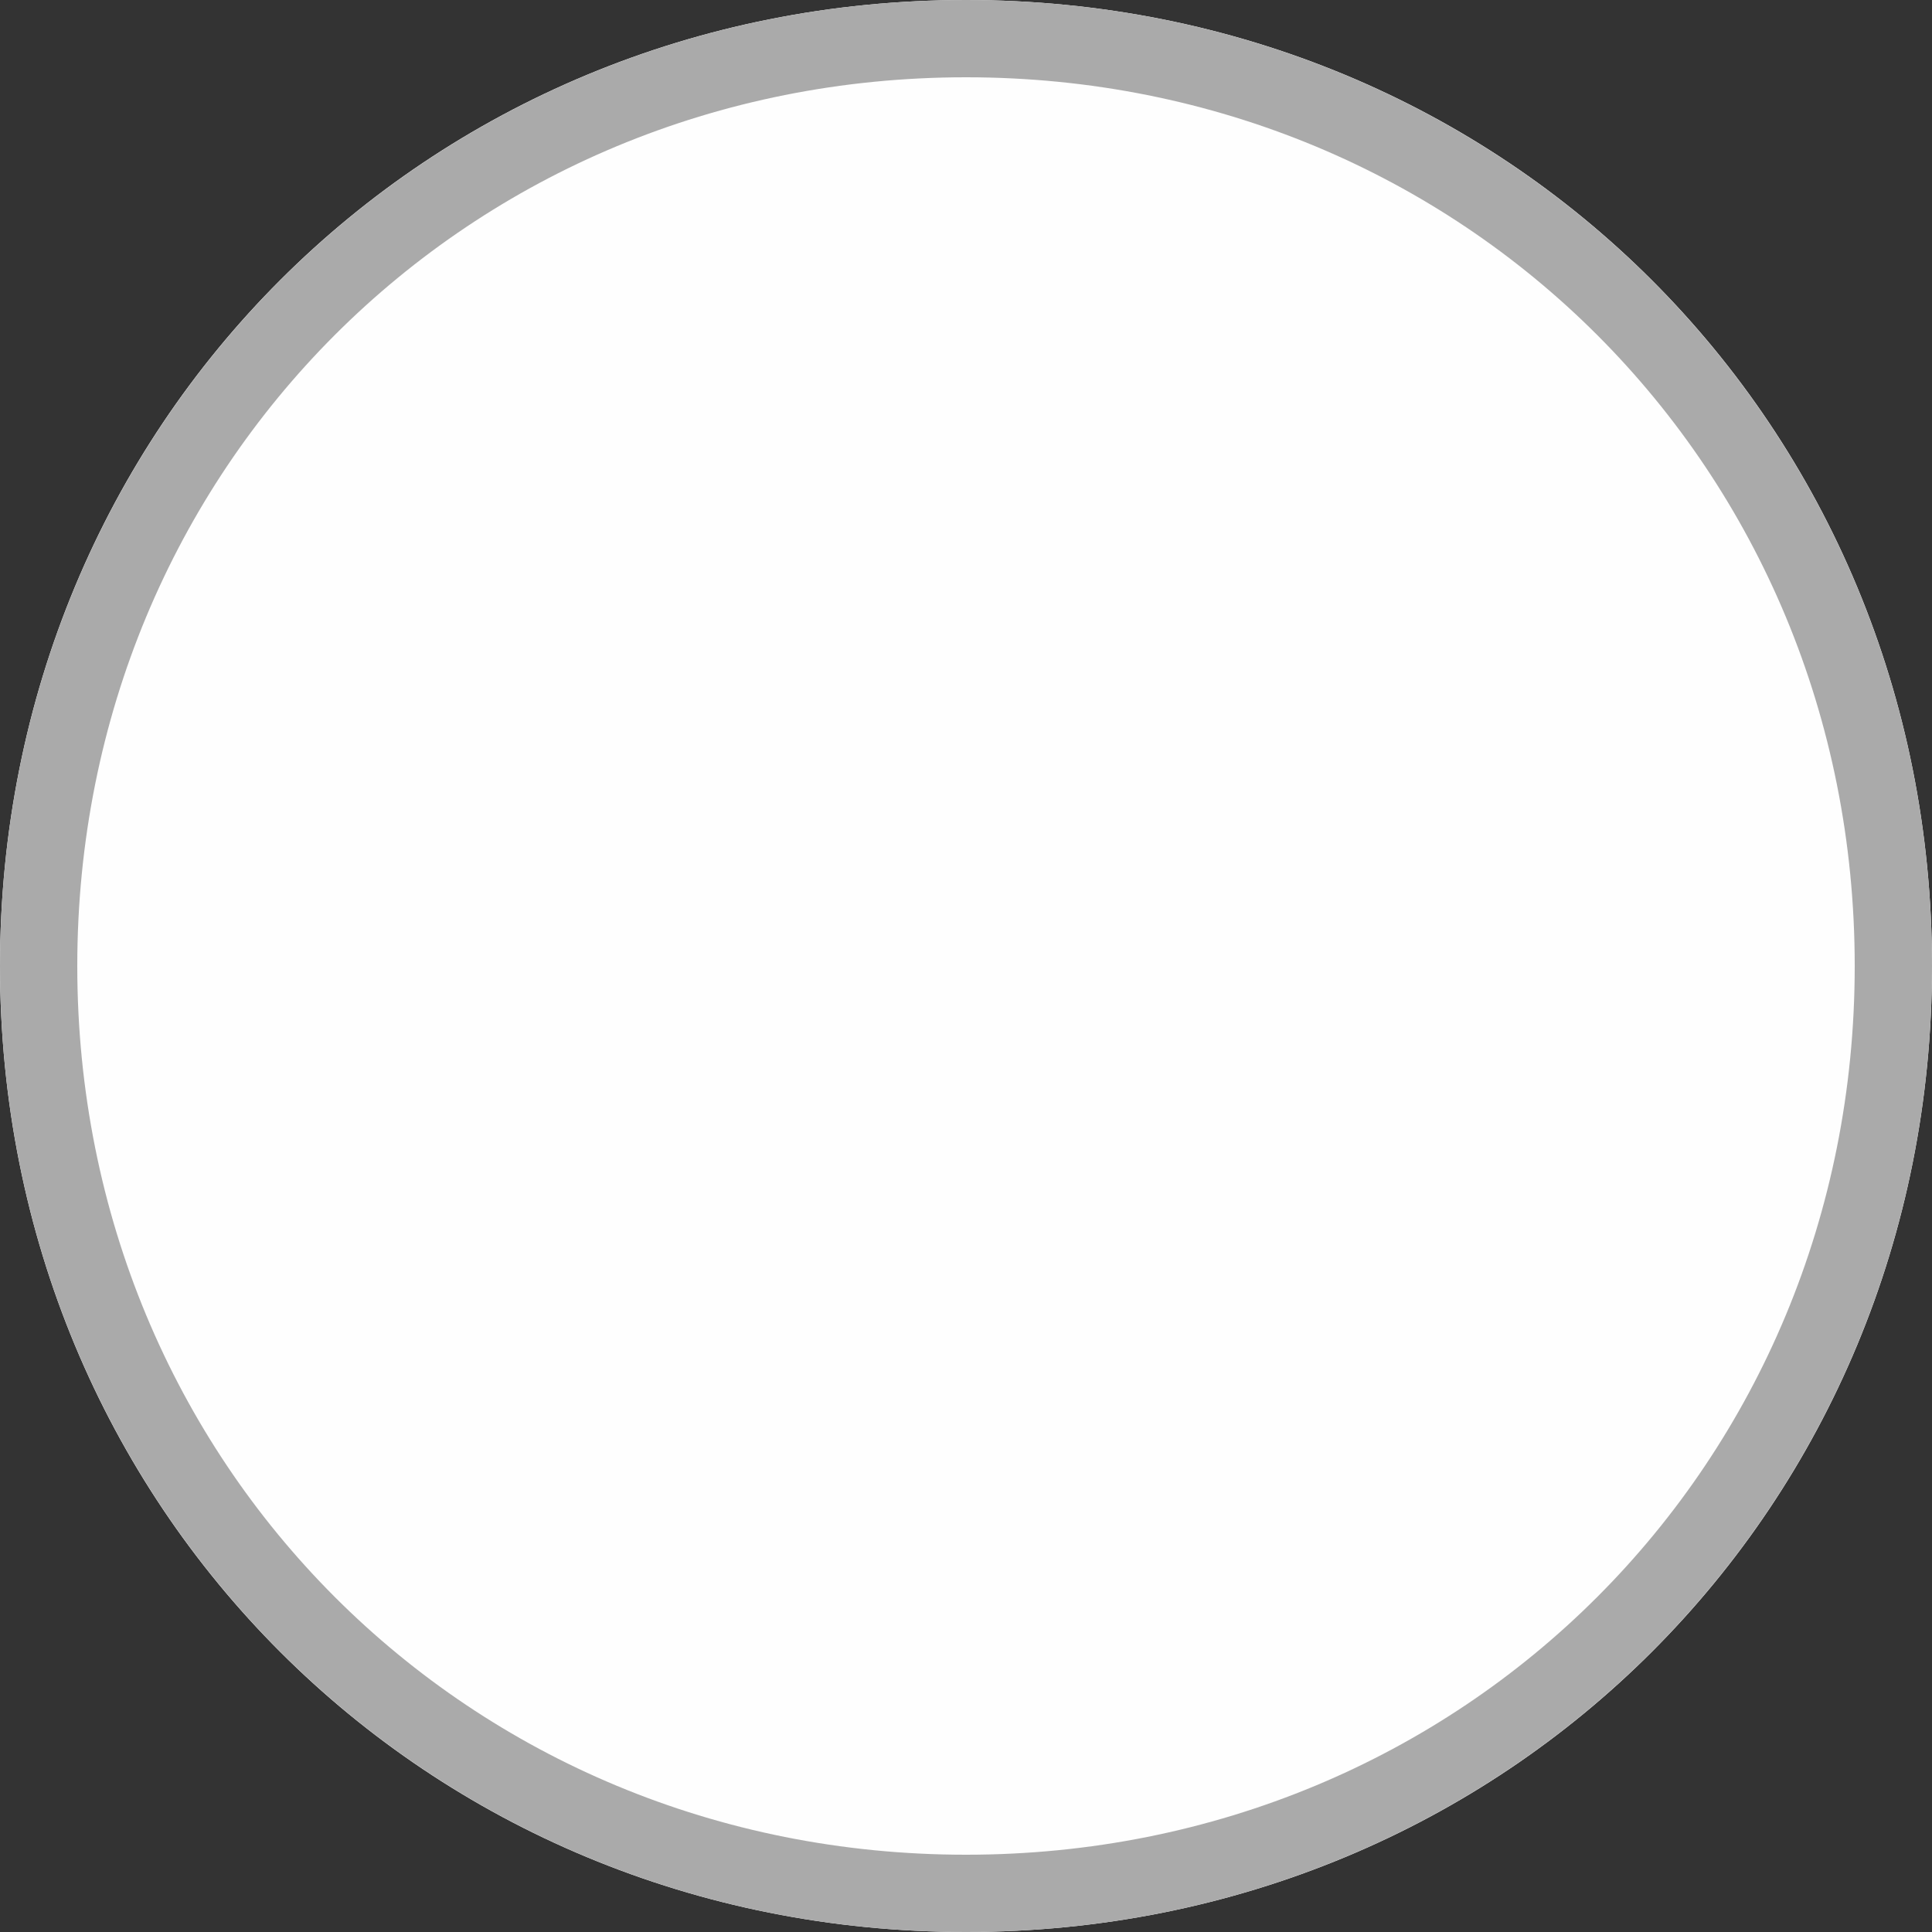
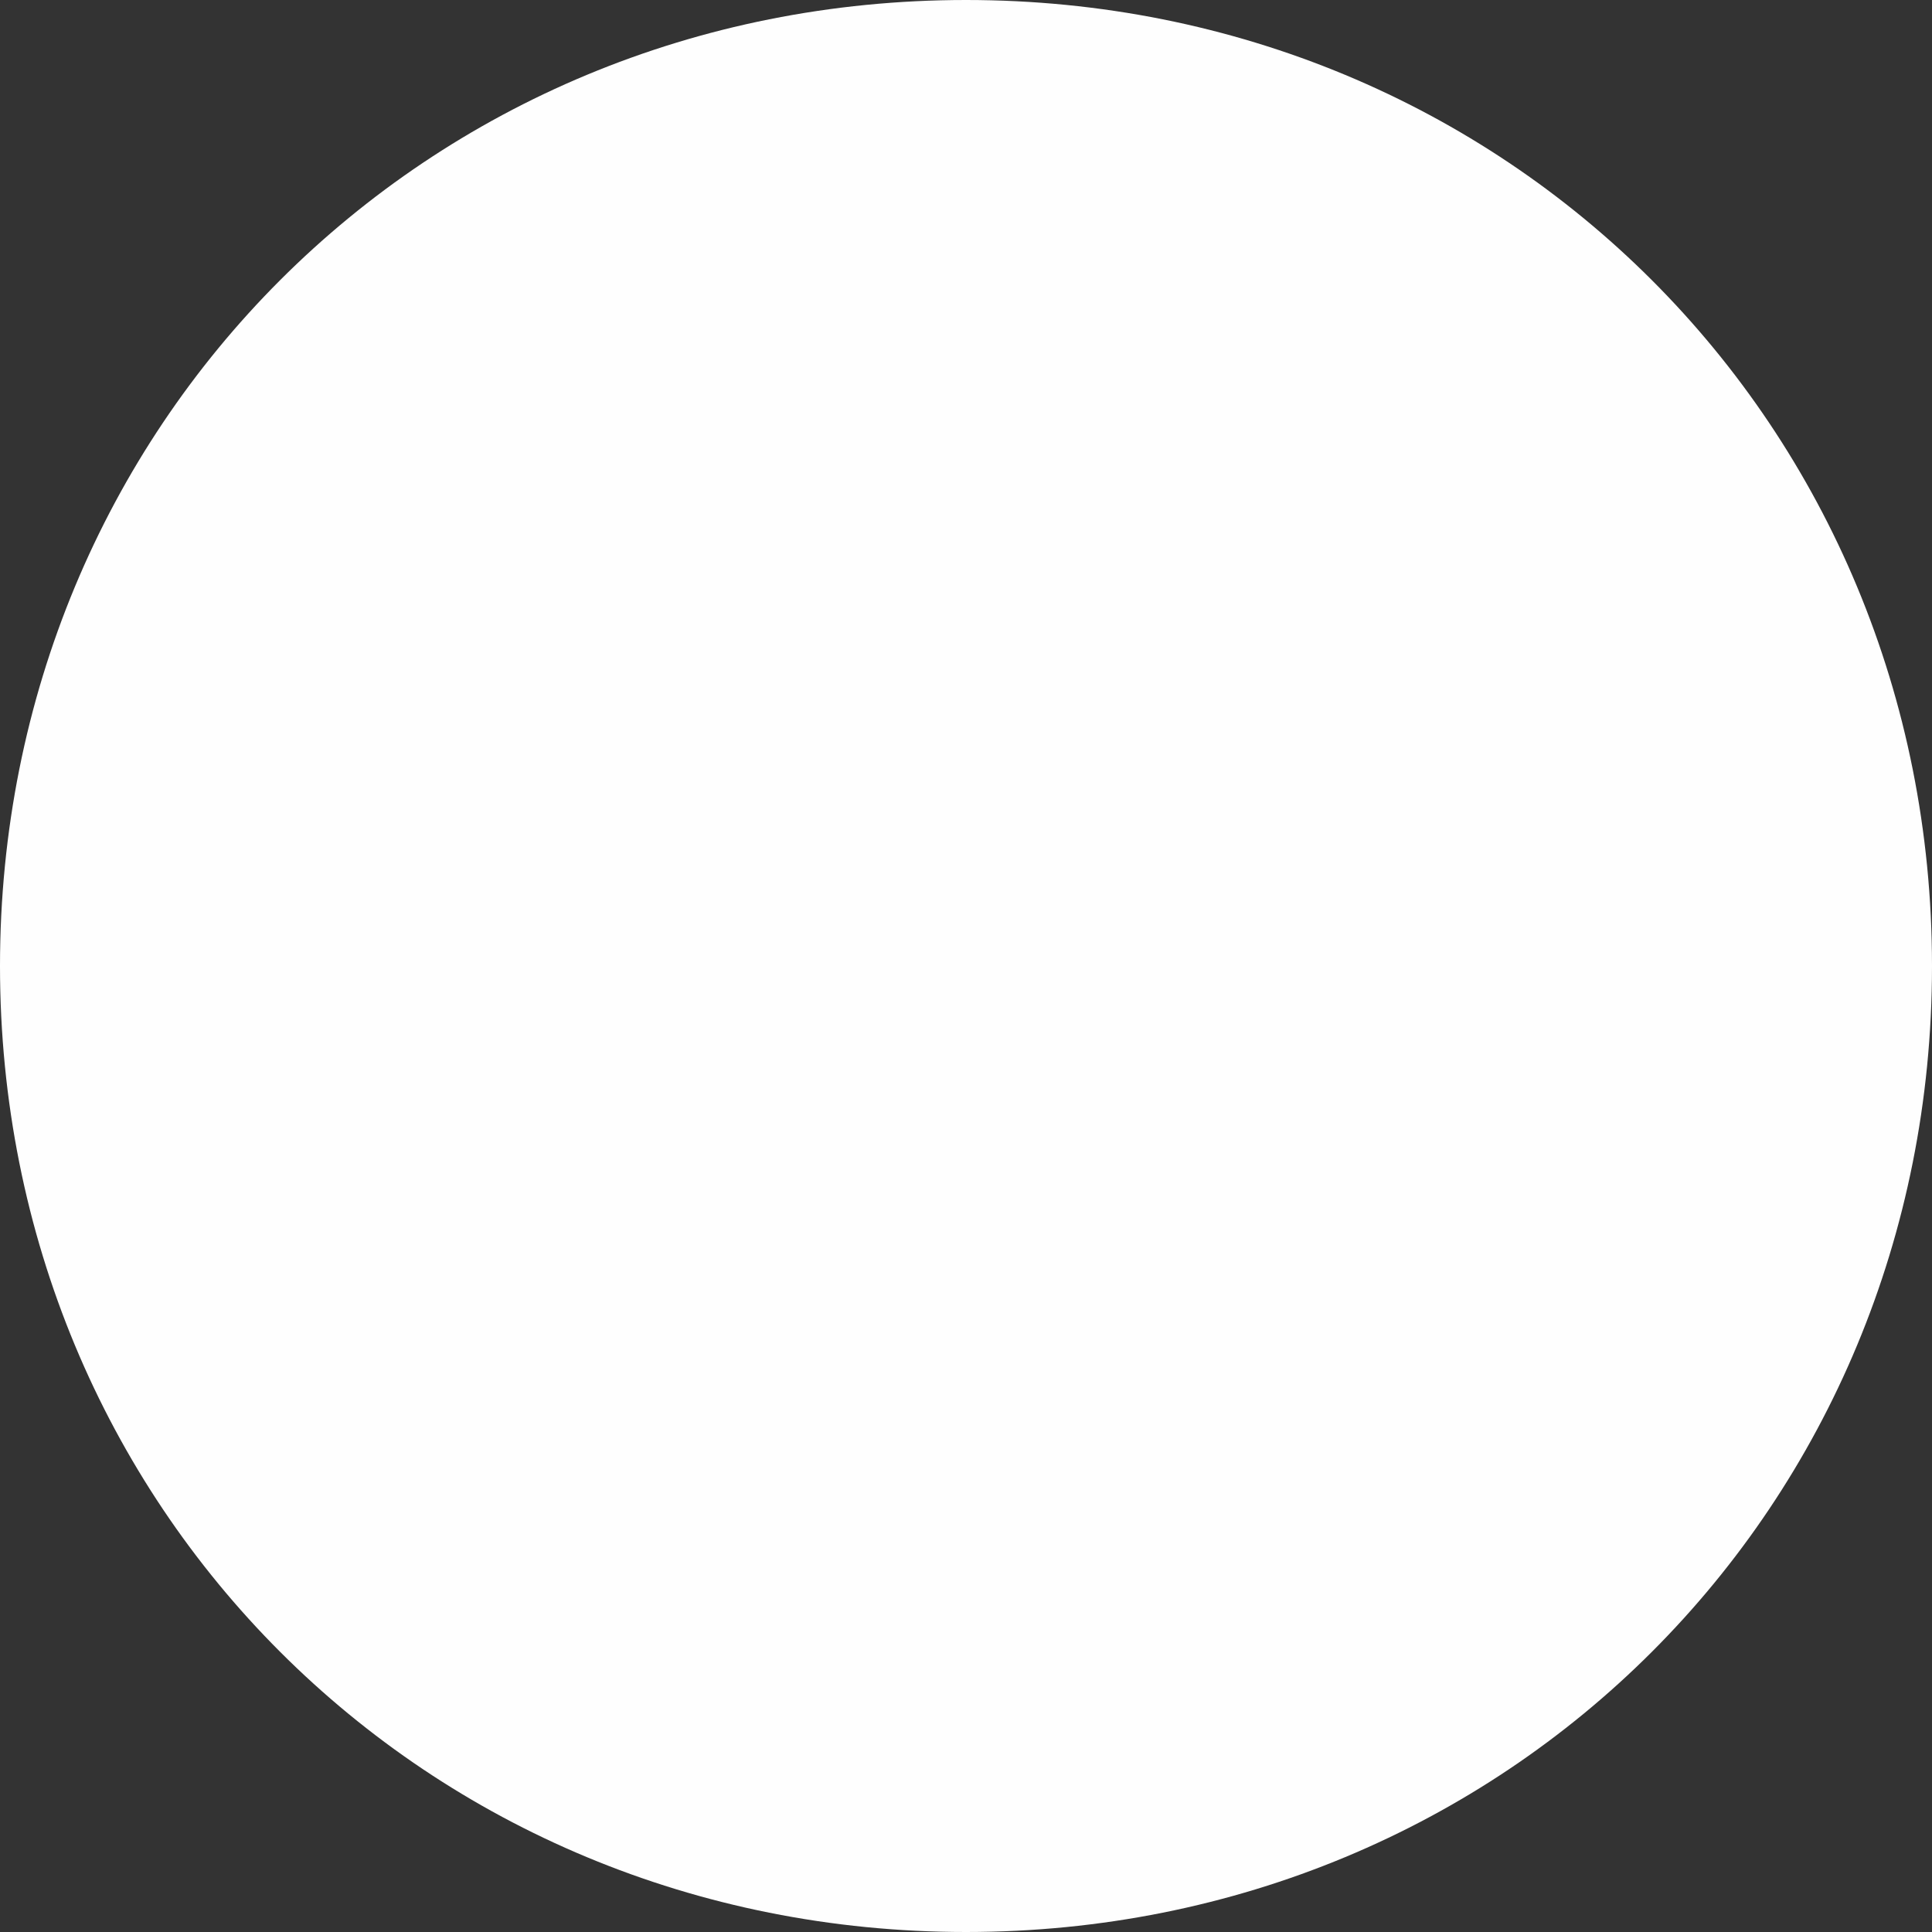
<svg xmlns="http://www.w3.org/2000/svg" version="1.1" width="25px" height="25px">
  <rect width="100%" height="100%" fill="#333333" stroke="none" />
  <g transform="matrix(1 0 0 1 -732 -4353 )">
    <path d="M 744.5 4353  C 751.5 4353  757 4358.5  757 4365.5  C 757 4372.5  751.5 4378  744.5 4378  C 737.5 4378  732 4372.5  732 4365.5  C 732 4358.5  737.5 4353  744.5 4353  Z " fill-rule="nonzero" fill="#ffffff" stroke="none" fill-opacity="0.996" />
-     <path d="M 744.5 4353.5  C 751.22 4353.5  756.5 4358.78  756.5 4365.5  C 756.5 4372.22  751.22 4377.5  744.5 4377.5  C 737.78 4377.5  732.5 4372.22  732.5 4365.5  C 732.5 4358.78  737.78 4353.5  744.5 4353.5  Z " stroke-width="1" stroke="#aaaaaa" fill="none" />
  </g>
</svg>